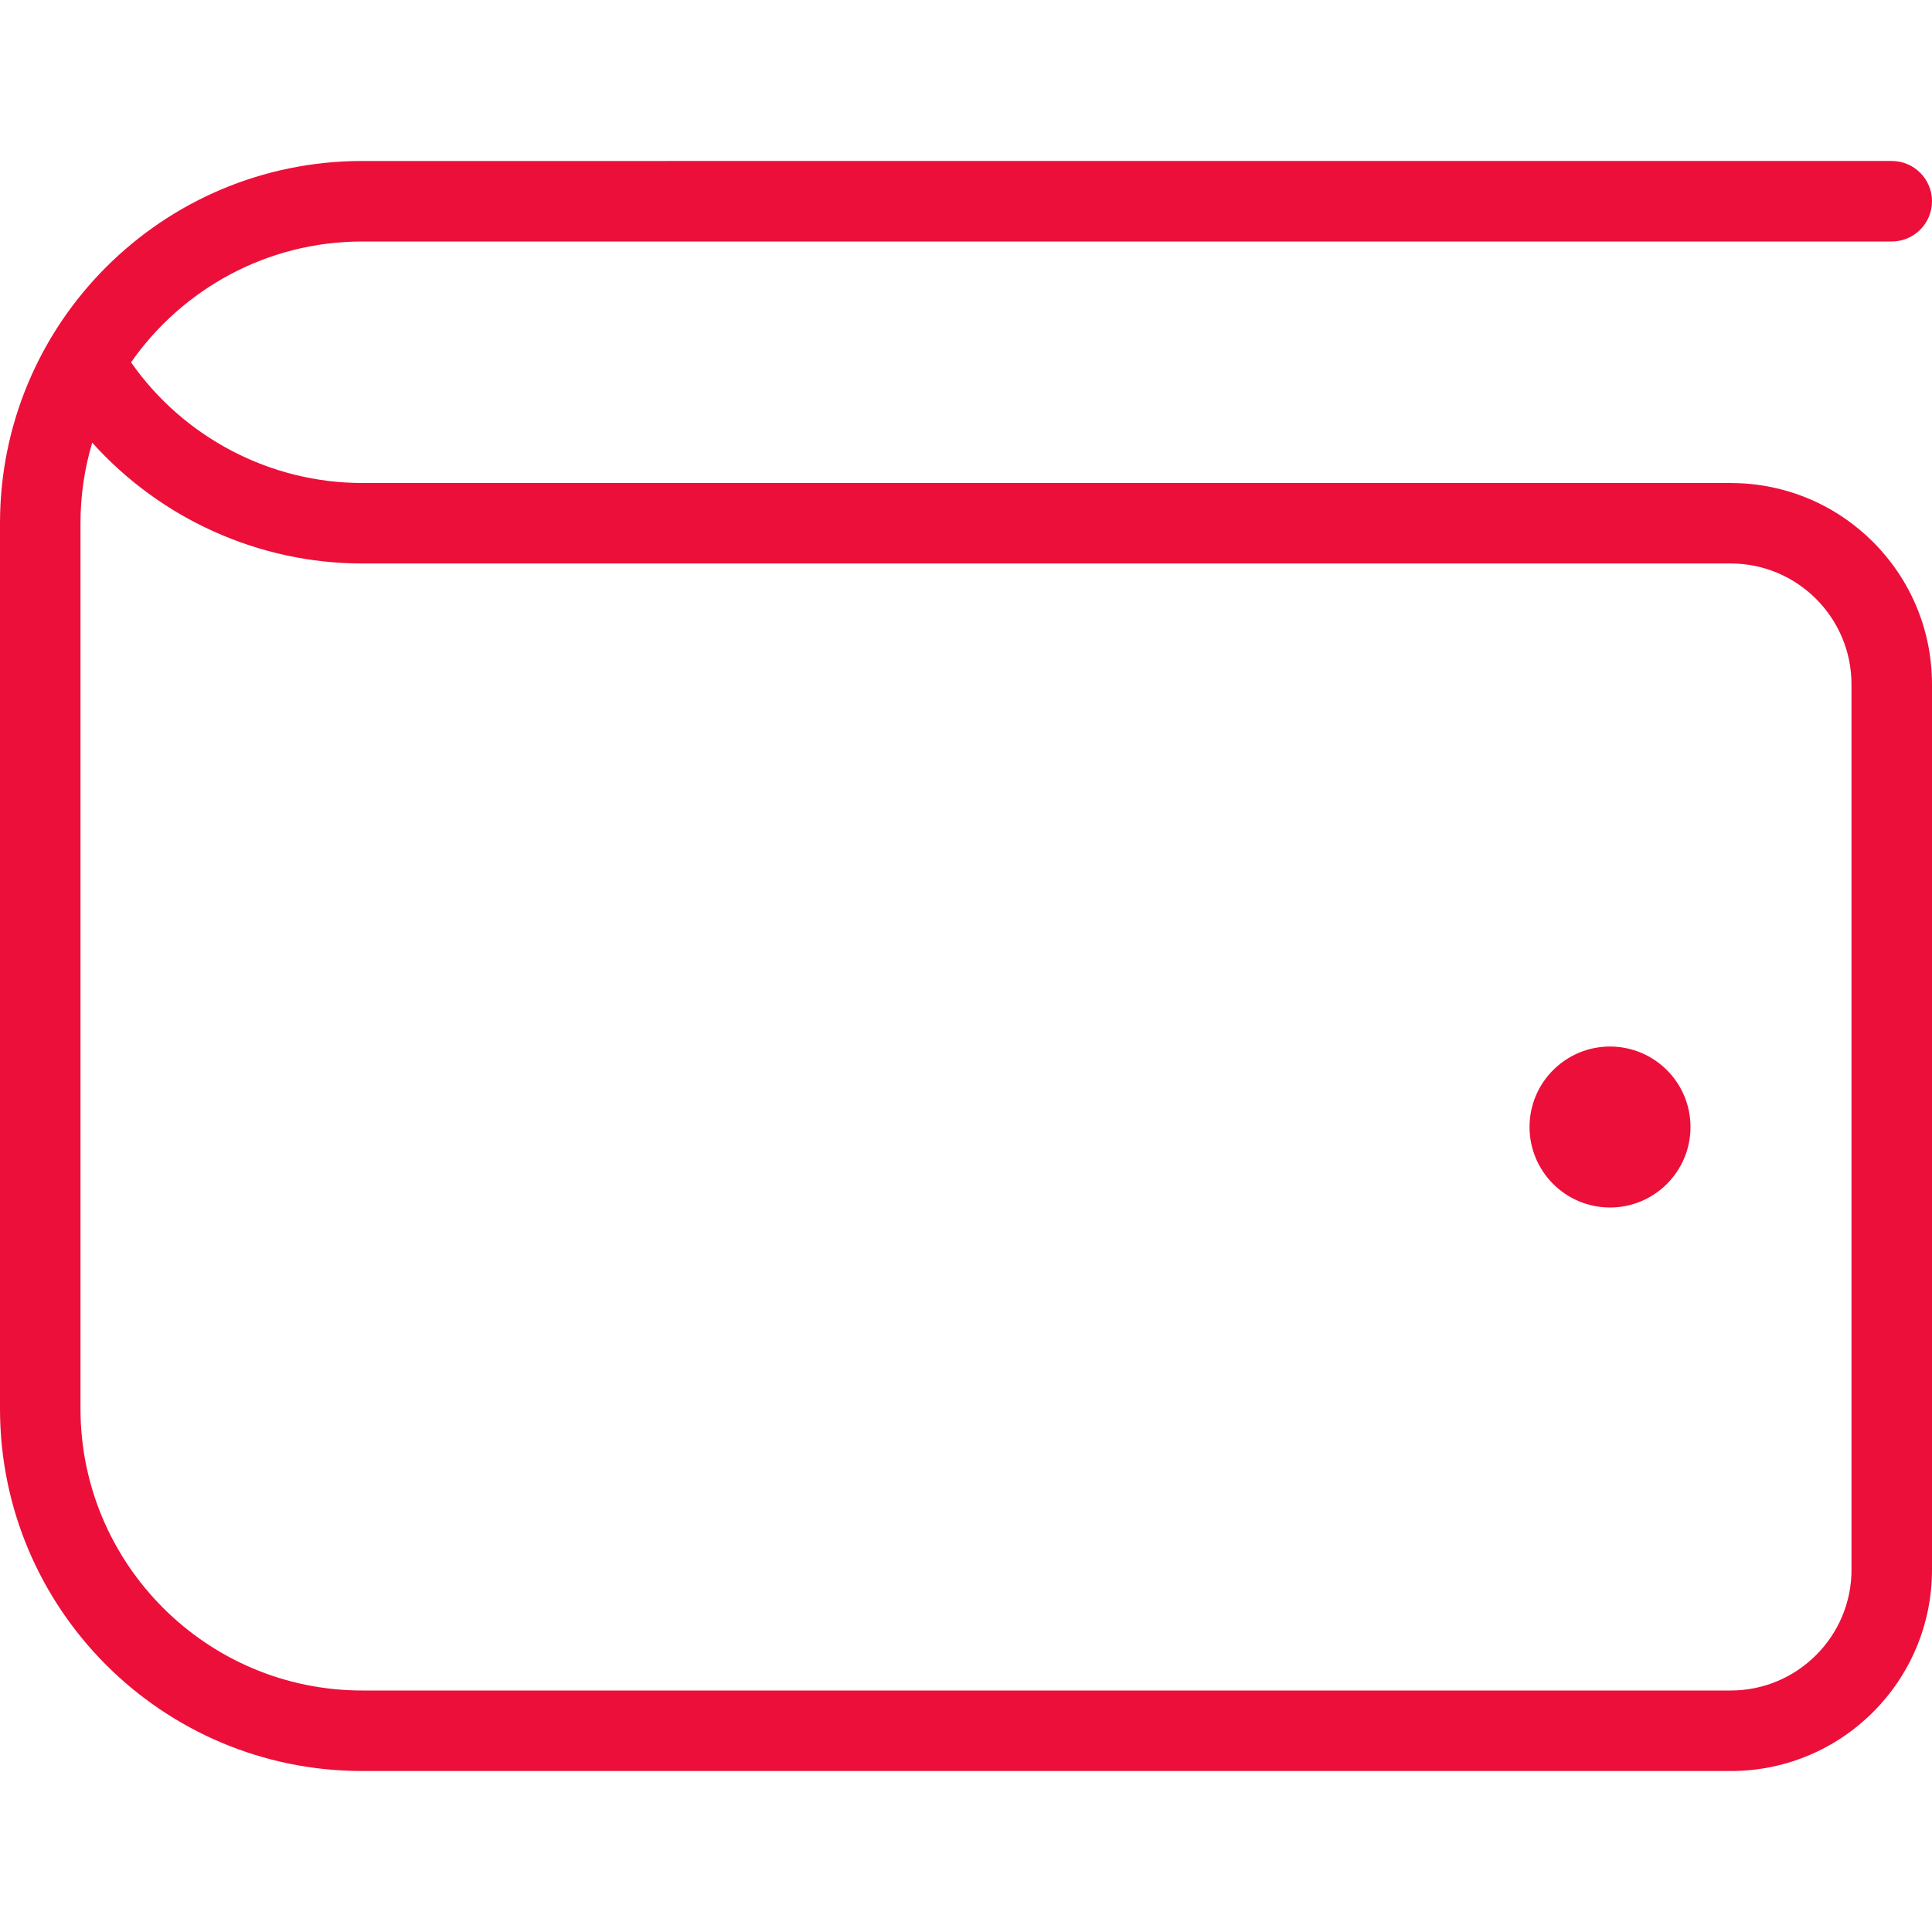
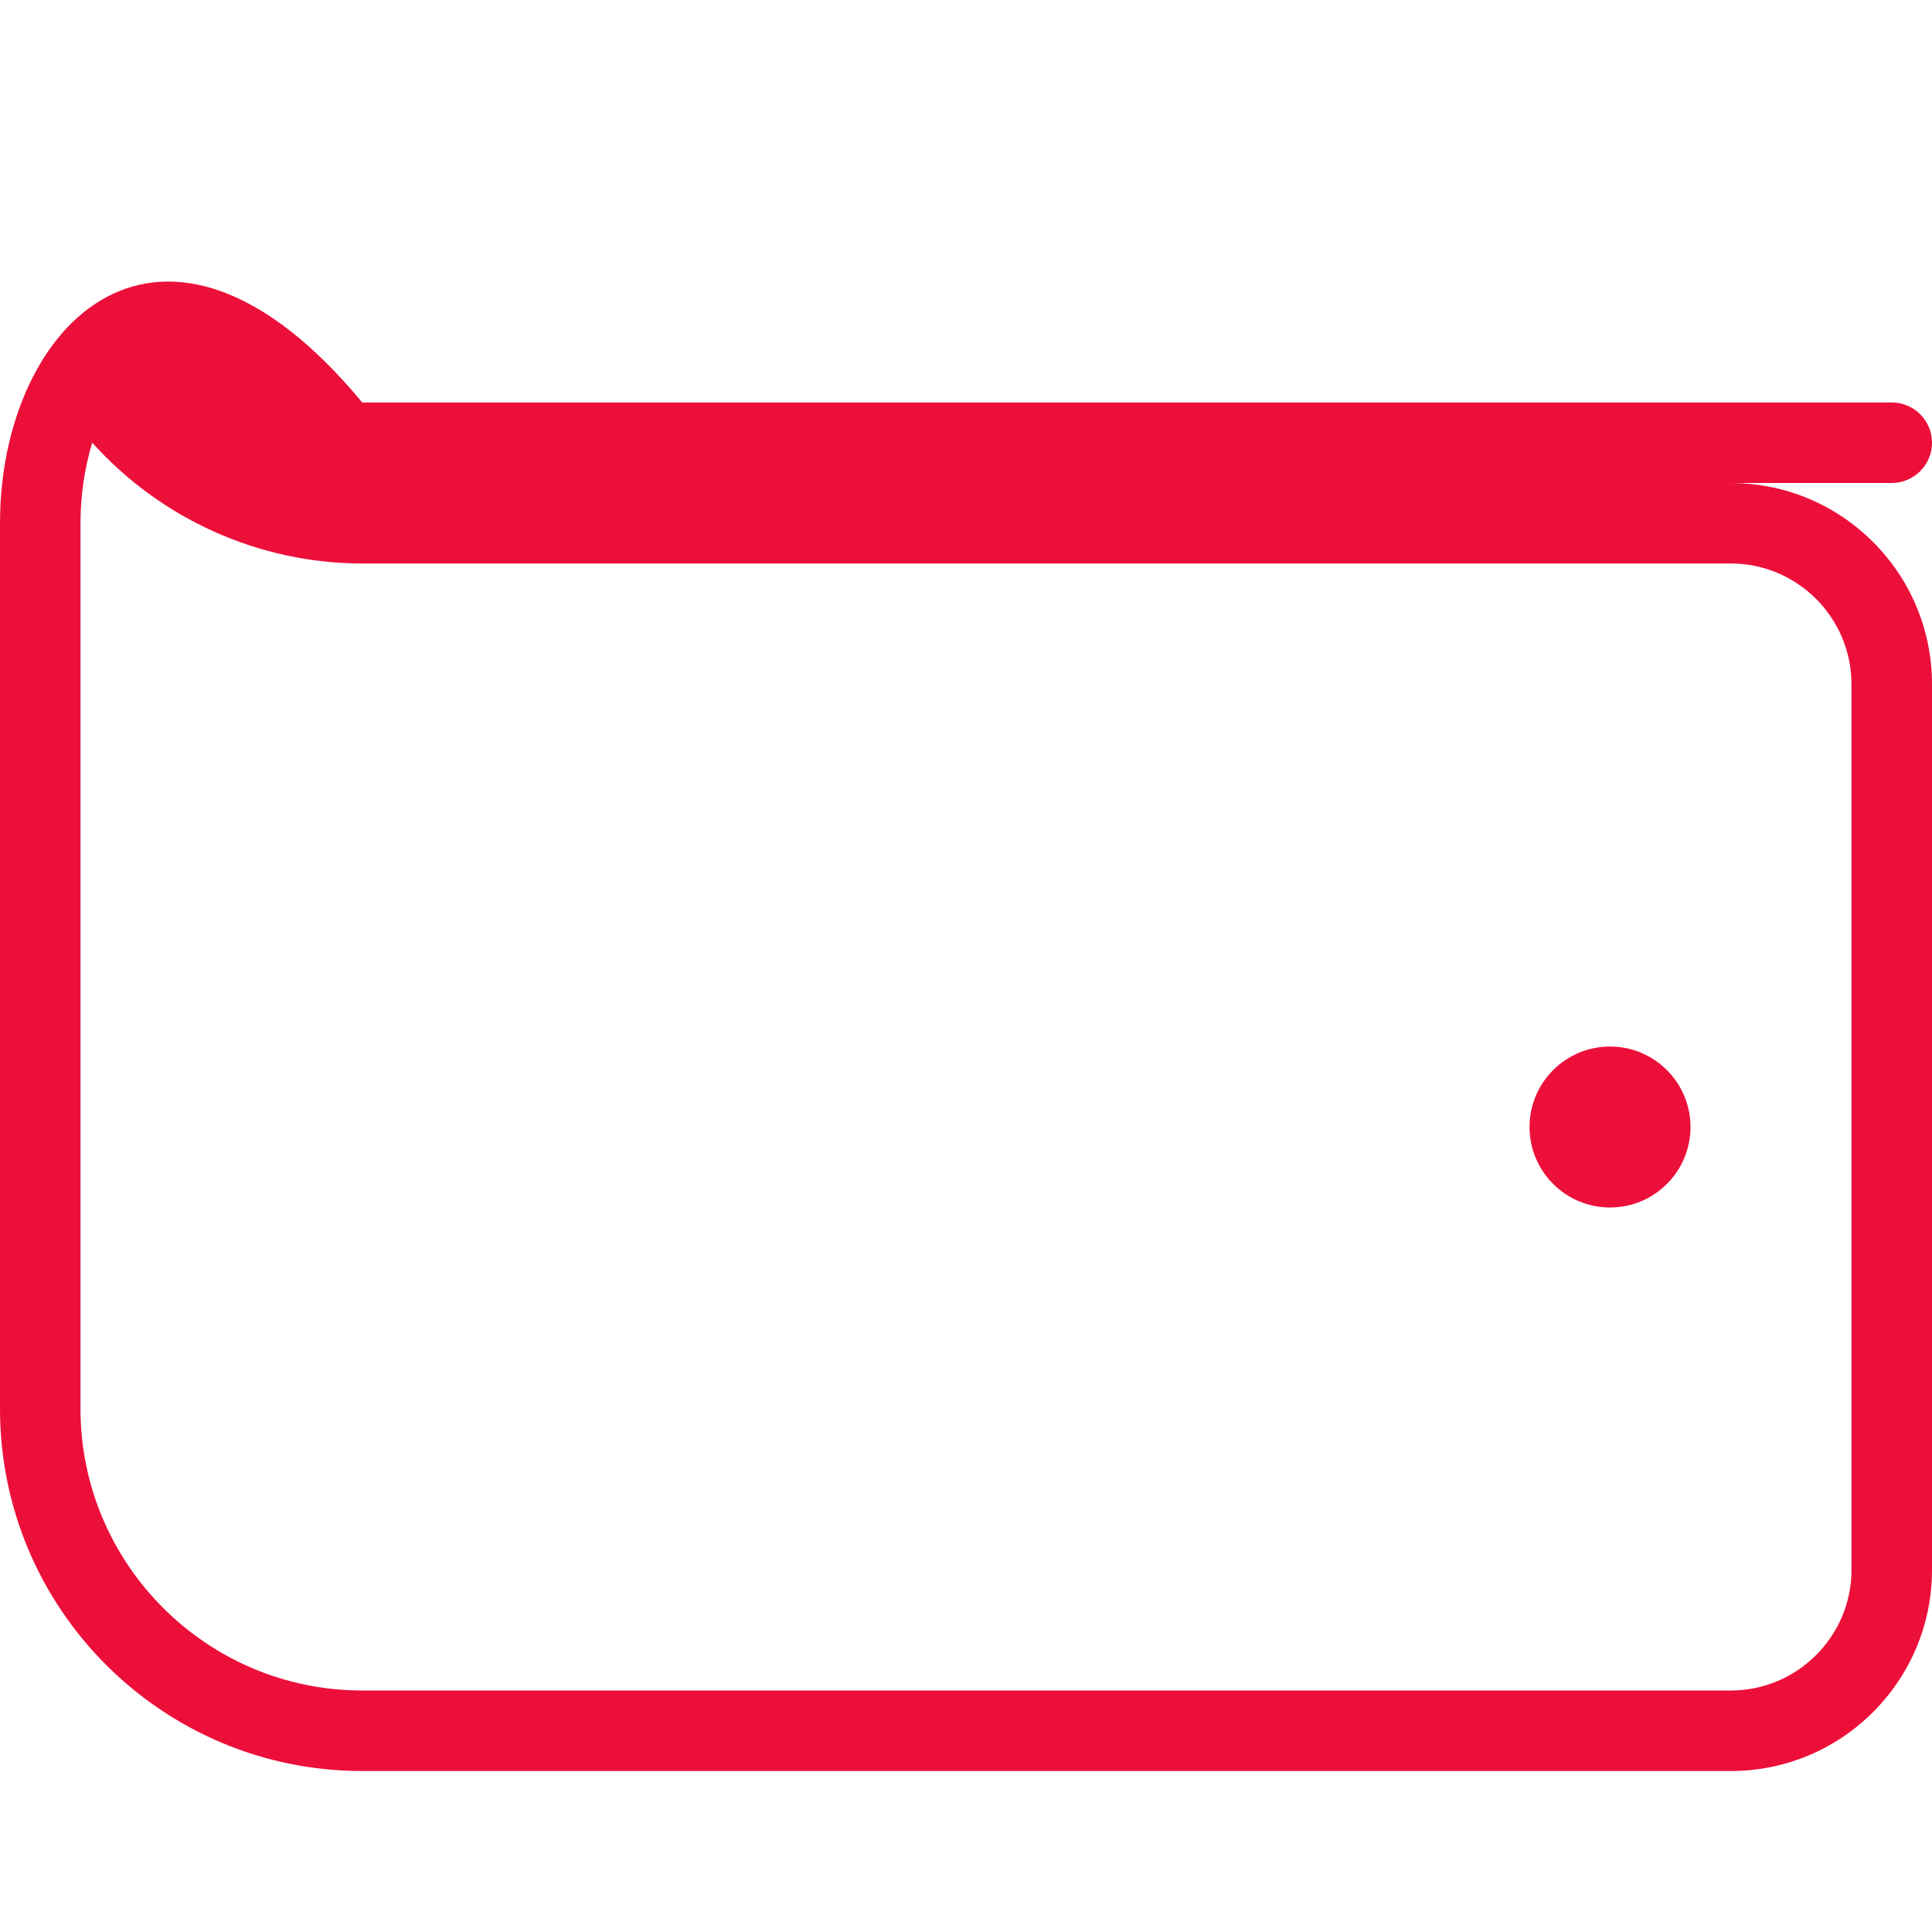
<svg xmlns="http://www.w3.org/2000/svg" id="Layer_1" data-name="Layer 1" viewBox="0 0 512 512">
  <defs>
    <style>
      .cls-1 {
        fill: #ec0f3a;
      }
    </style>
  </defs>
-   <path class="cls-1" d="M458.67,128H96c-24.45,0-47.38-12.1-61.27-31.98,13.53-19.35,35.95-32.02,61.27-32.02h405.33c5.89,0,10.67-4.78,10.67-10.67s-4.78-10.67-10.67-10.67H96C42.99,42.67,0,85.65,0,138.67v234.67c0,53.01,42.99,96,96,96h362.67c29.46,0,53.33-23.87,53.33-53.33v-234.67c0-29.46-23.87-53.33-53.33-53.33ZM490.67,416c0,17.64-14.36,32-32,32H96c-41.17,0-74.67-33.49-74.67-74.67v-234.67c0-7.42,1.09-14.59,3.11-21.35,18.05,20.1,44.03,32.02,71.55,32.02h362.67c17.64,0,32,14.36,32,32v234.67ZM448,298.67c0,11.78-9.56,21.33-21.33,21.33s-21.33-9.56-21.33-21.33,9.56-21.33,21.33-21.33,21.33,9.56,21.33,21.33Z" />
+   <path class="cls-1" d="M458.67,128H96h405.33c5.89,0,10.67-4.78,10.67-10.67s-4.78-10.67-10.67-10.67H96C42.99,42.67,0,85.65,0,138.67v234.67c0,53.01,42.99,96,96,96h362.67c29.46,0,53.33-23.87,53.33-53.33v-234.67c0-29.46-23.87-53.33-53.33-53.33ZM490.67,416c0,17.64-14.36,32-32,32H96c-41.17,0-74.67-33.49-74.67-74.67v-234.67c0-7.42,1.09-14.59,3.11-21.35,18.05,20.1,44.03,32.02,71.55,32.02h362.67c17.64,0,32,14.36,32,32v234.67ZM448,298.67c0,11.78-9.56,21.33-21.33,21.33s-21.33-9.56-21.33-21.33,9.56-21.33,21.33-21.33,21.33,9.56,21.33,21.33Z" />
</svg>